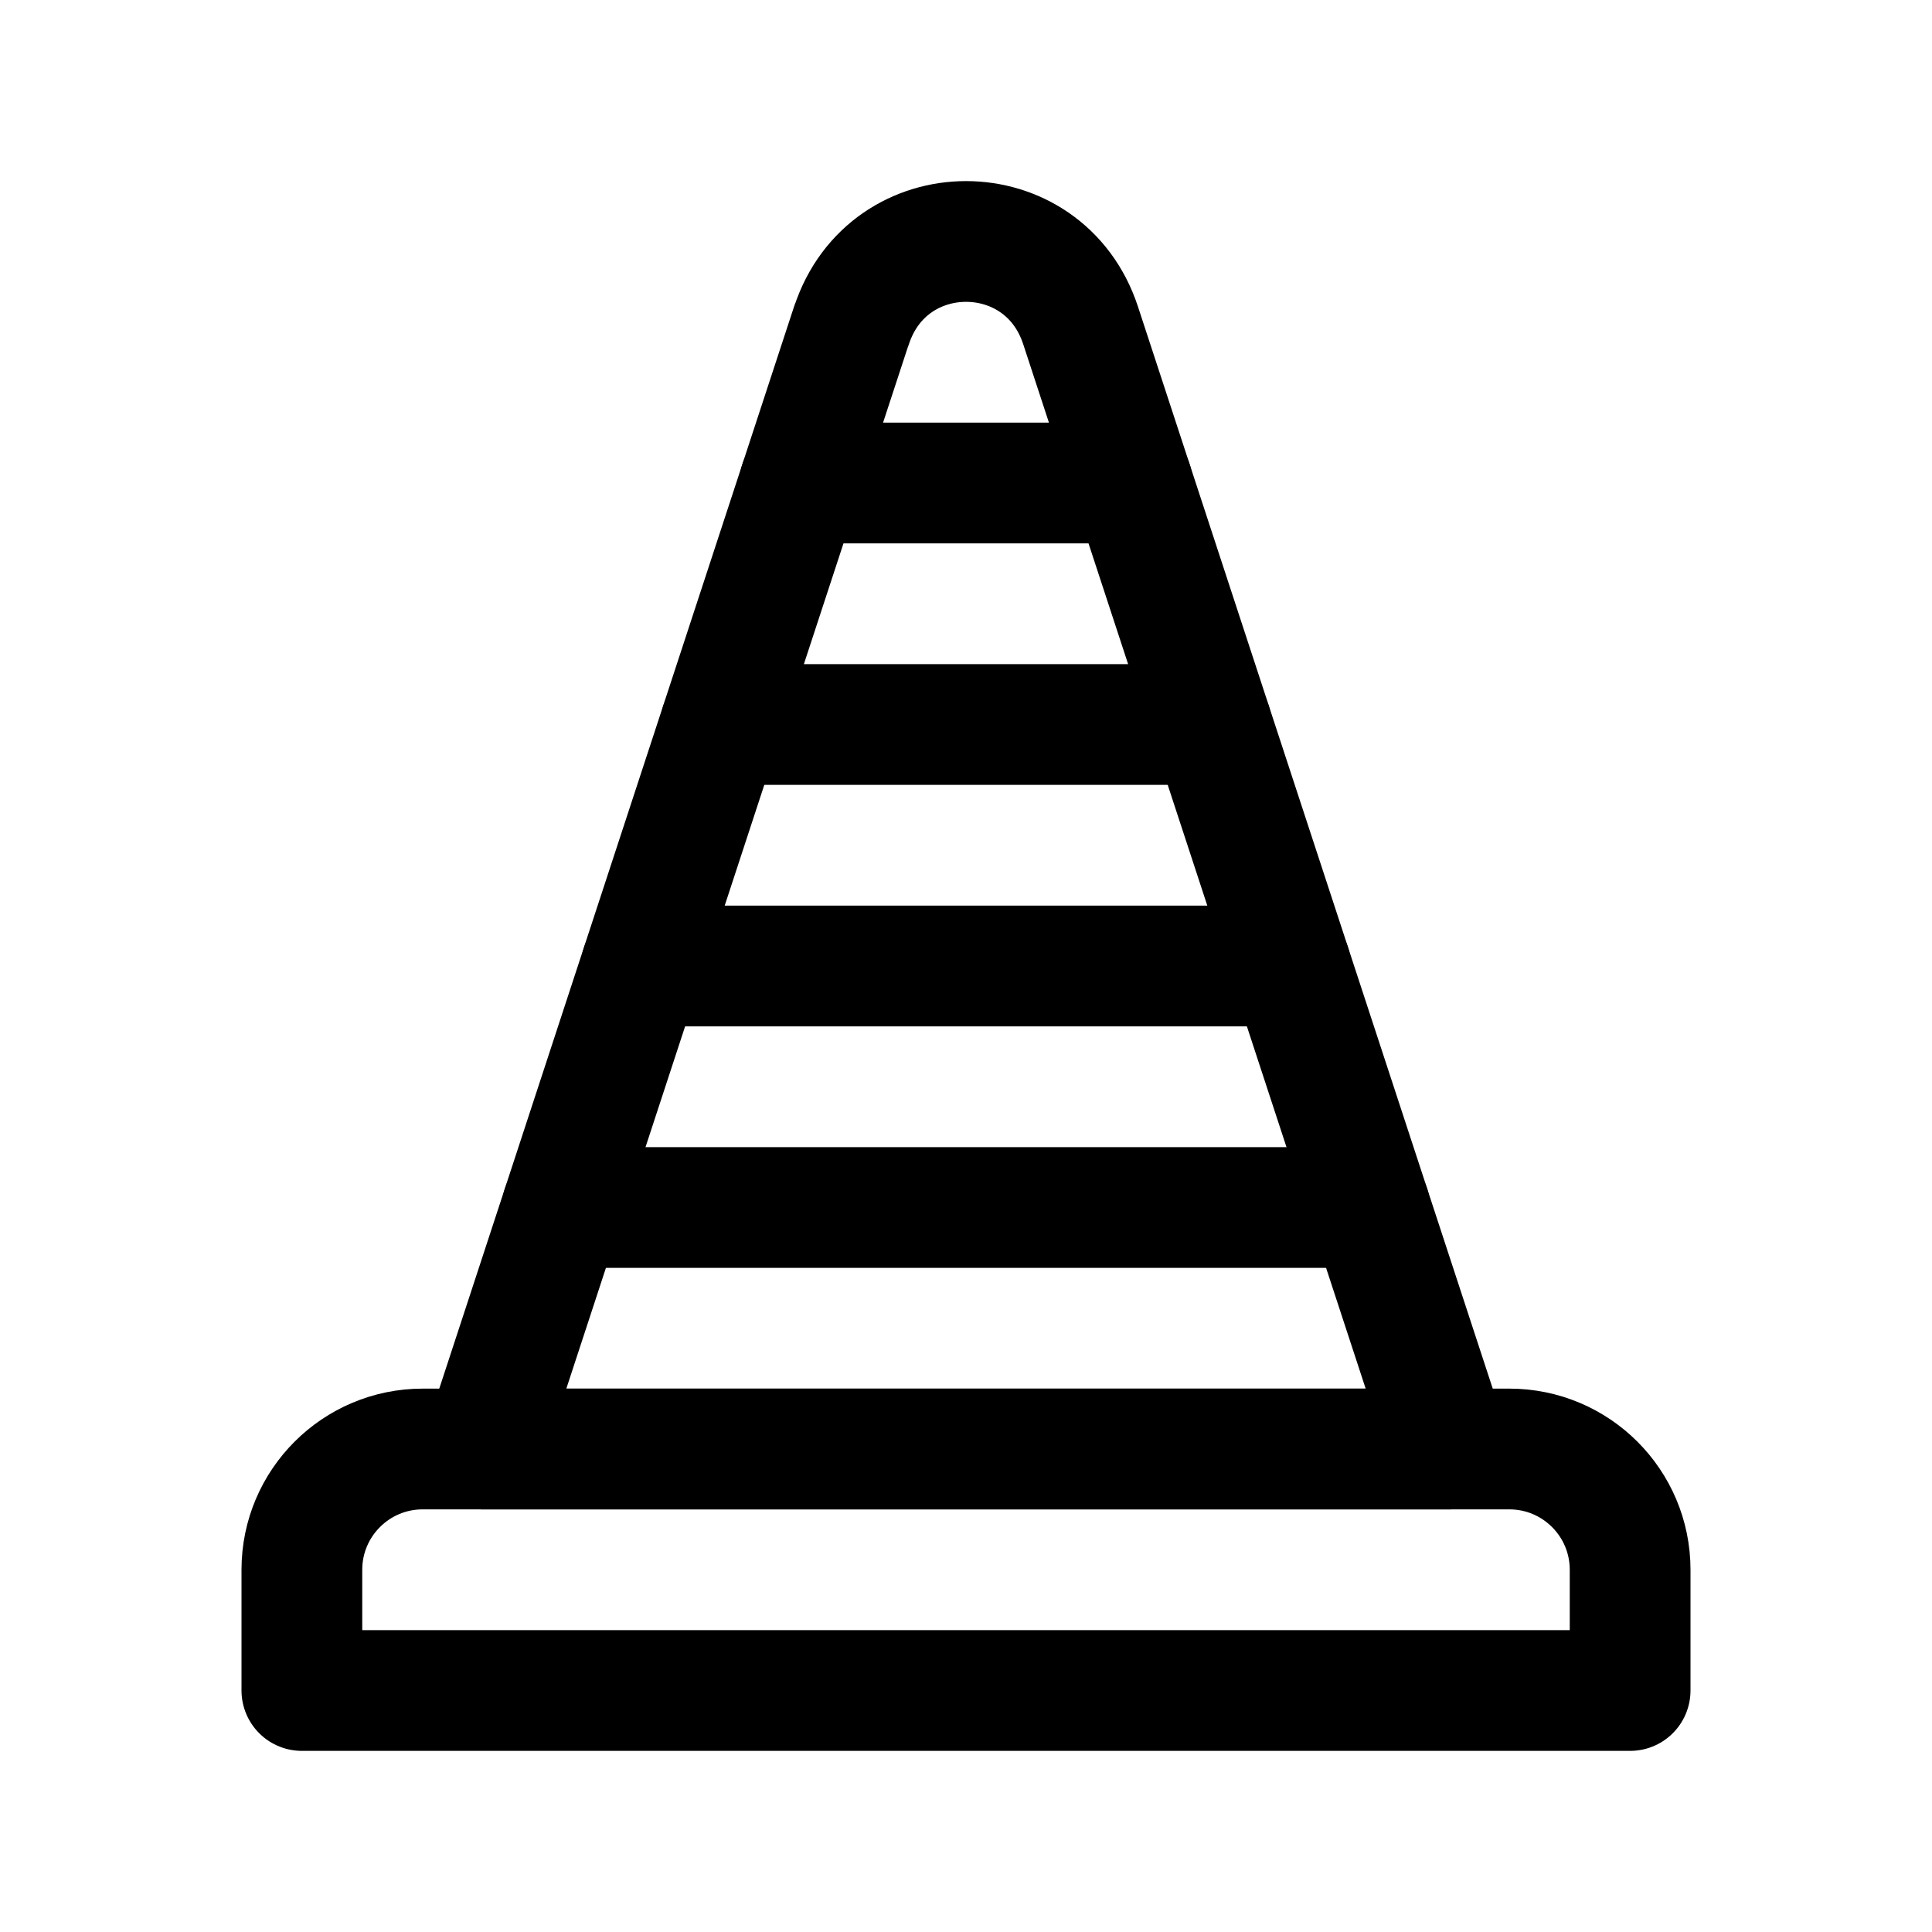
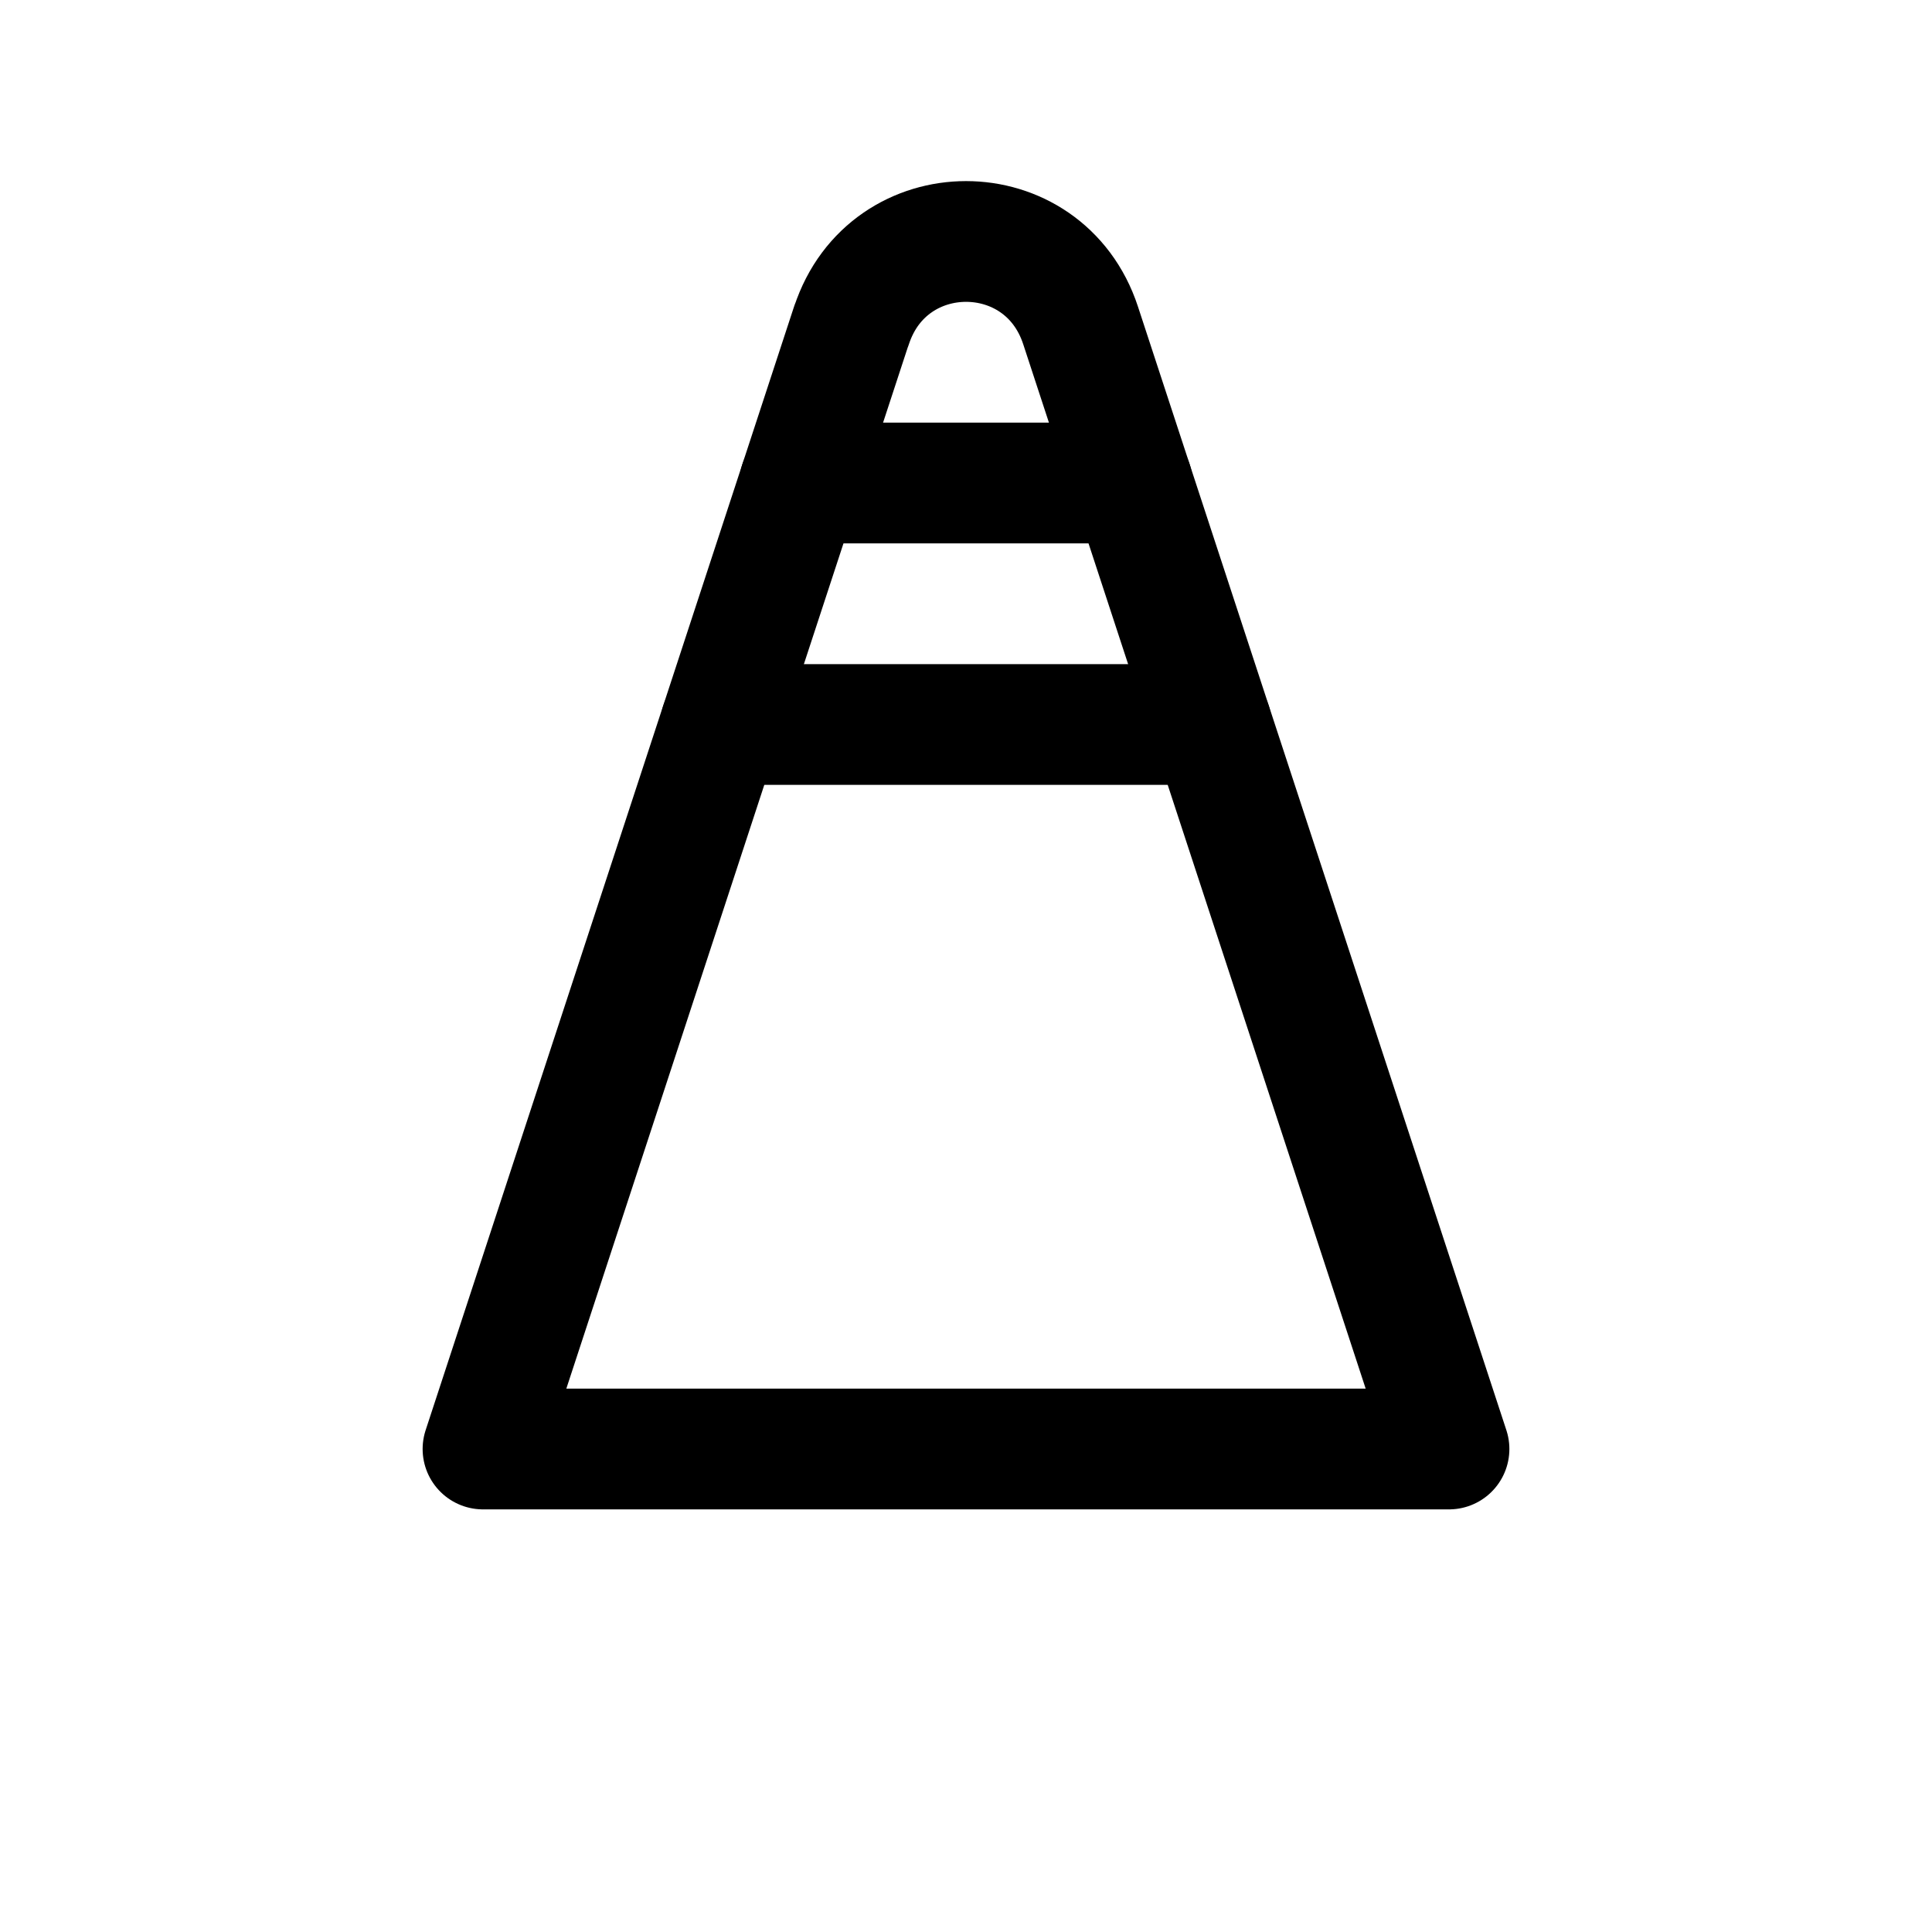
<svg xmlns="http://www.w3.org/2000/svg" id="stroke" width="16" height="16" viewBox="0 0 16 16">
  <defs>
    <style>
      .cls-1, .cls-2 {
        fill: none;
      }

      .cls-2 {
        stroke: #000;
        stroke-linecap: round;
        stroke-linejoin: round;
      }
    </style>
  </defs>
  <g>
    <path class="cls-2" d="M7.051,2.695l-3.051,9.305h8l-3.051-9.305c-.304-.927-1.593-.927-1.897,0Z" />
-     <path class="cls-2" d="M3.5,12h9c.552,0,1,.448,1,1v1H2.5v-1c0-.552.448-1,1-1Z" />
    <line class="cls-2" x1="6.623" y1="4" x2="9.377" y2="4" />
    <line class="cls-2" x1="5.968" y1="6" x2="10.032" y2="6" />
-     <line class="cls-2" x1="5.312" y1="8" x2="10.688" y2="8" />
-     <line class="cls-2" x1="4.656" y1="10" x2="11.344" y2="10" />
  </g>
  <rect class="cls-1" x="0" width="16" height="16" />
</svg>